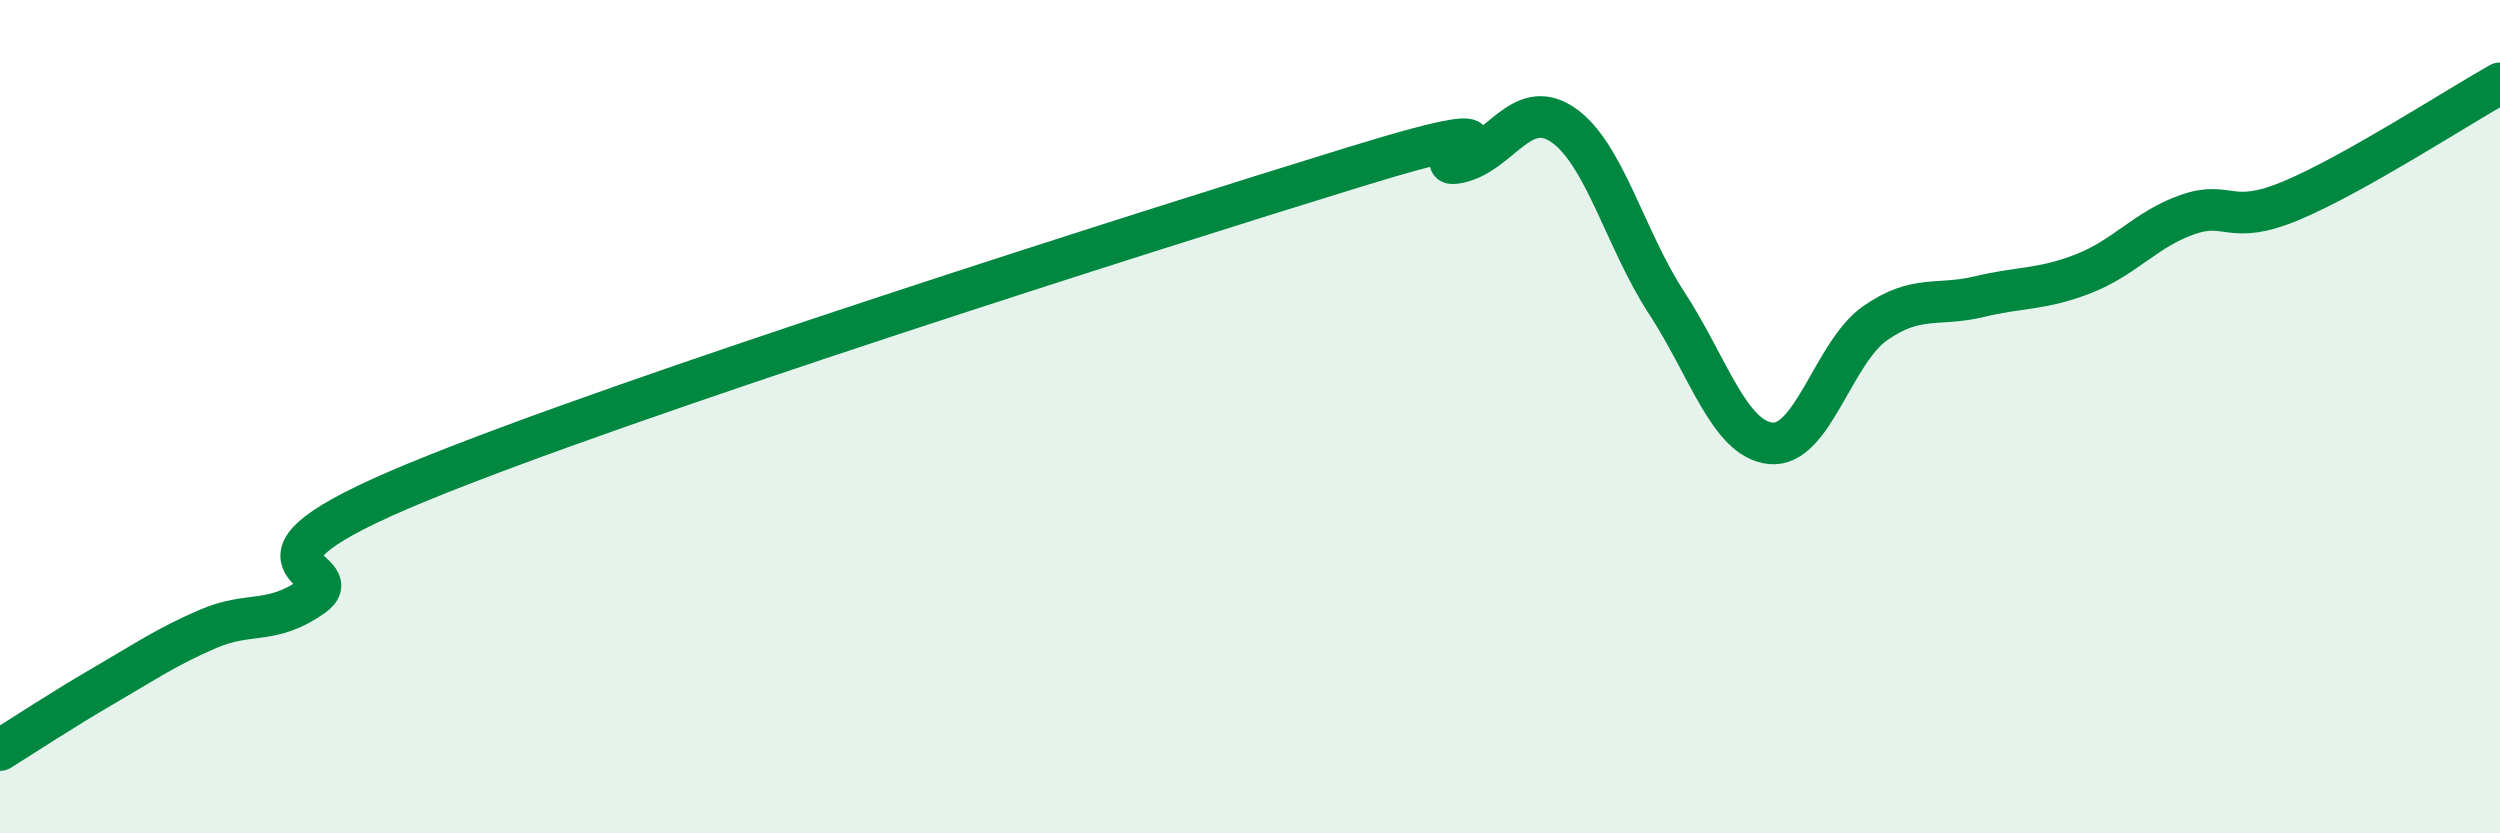
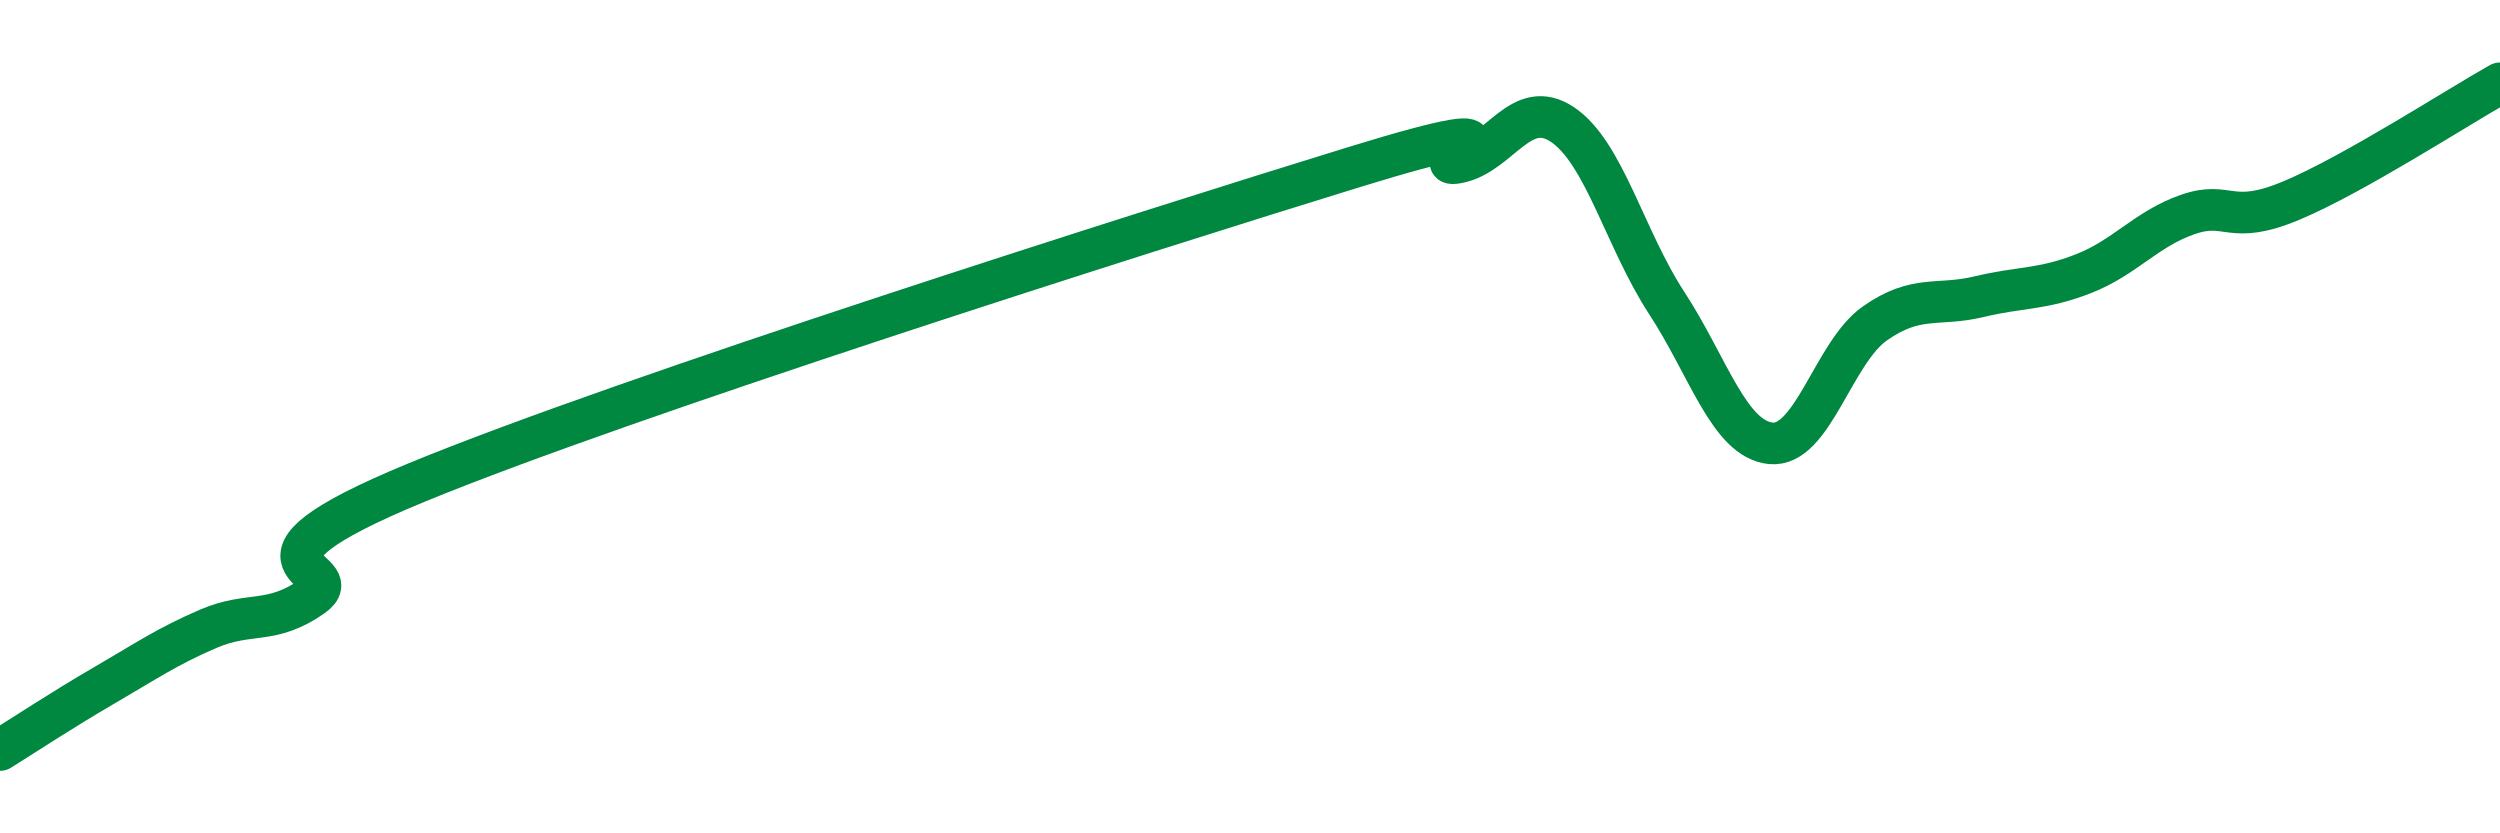
<svg xmlns="http://www.w3.org/2000/svg" width="60" height="20" viewBox="0 0 60 20">
-   <path d="M 0,18 C 0.5,17.69 1.5,17.03 2.5,16.45 C 3.5,15.87 4,15.52 5,15.09 C 6,14.66 6.5,15.01 7.5,14.31 C 8.5,13.61 5,13.64 10,11.58 C 15,9.52 27.5,5.55 32.5,4.01 C 37.5,2.47 34,4.1 35,3.9 C 36,3.7 36.5,2.32 37.5,2.99 C 38.5,3.66 39,5.74 40,7.27 C 41,8.8 41.5,10.54 42.5,10.64 C 43.5,10.74 44,8.46 45,7.76 C 46,7.06 46.5,7.36 47.5,7.12 C 48.5,6.88 49,6.96 50,6.57 C 51,6.18 51.5,5.5 52.5,5.15 C 53.5,4.8 53.5,5.44 55,4.81 C 56.5,4.18 59,2.56 60,2L60 20L0 20Z" fill="#008740" opacity="0.1" stroke-linecap="round" stroke-linejoin="round" />
  <path d="M 0,18 C 0.5,17.69 1.5,17.03 2.5,16.45 C 3.5,15.87 4,15.52 5,15.09 C 6,14.66 6.5,15.01 7.5,14.31 C 8.5,13.61 5,13.64 10,11.58 C 15,9.52 27.5,5.55 32.5,4.01 C 37.5,2.47 34,4.1 35,3.9 C 36,3.7 36.5,2.32 37.5,2.99 C 38.5,3.66 39,5.74 40,7.27 C 41,8.8 41.5,10.54 42.5,10.64 C 43.5,10.74 44,8.46 45,7.76 C 46,7.06 46.5,7.36 47.5,7.12 C 48.5,6.88 49,6.96 50,6.57 C 51,6.18 51.5,5.5 52.5,5.15 C 53.5,4.8 53.5,5.44 55,4.81 C 56.5,4.18 59,2.56 60,2" stroke="#008740" stroke-width="1" fill="none" stroke-linecap="round" stroke-linejoin="round" />
</svg>